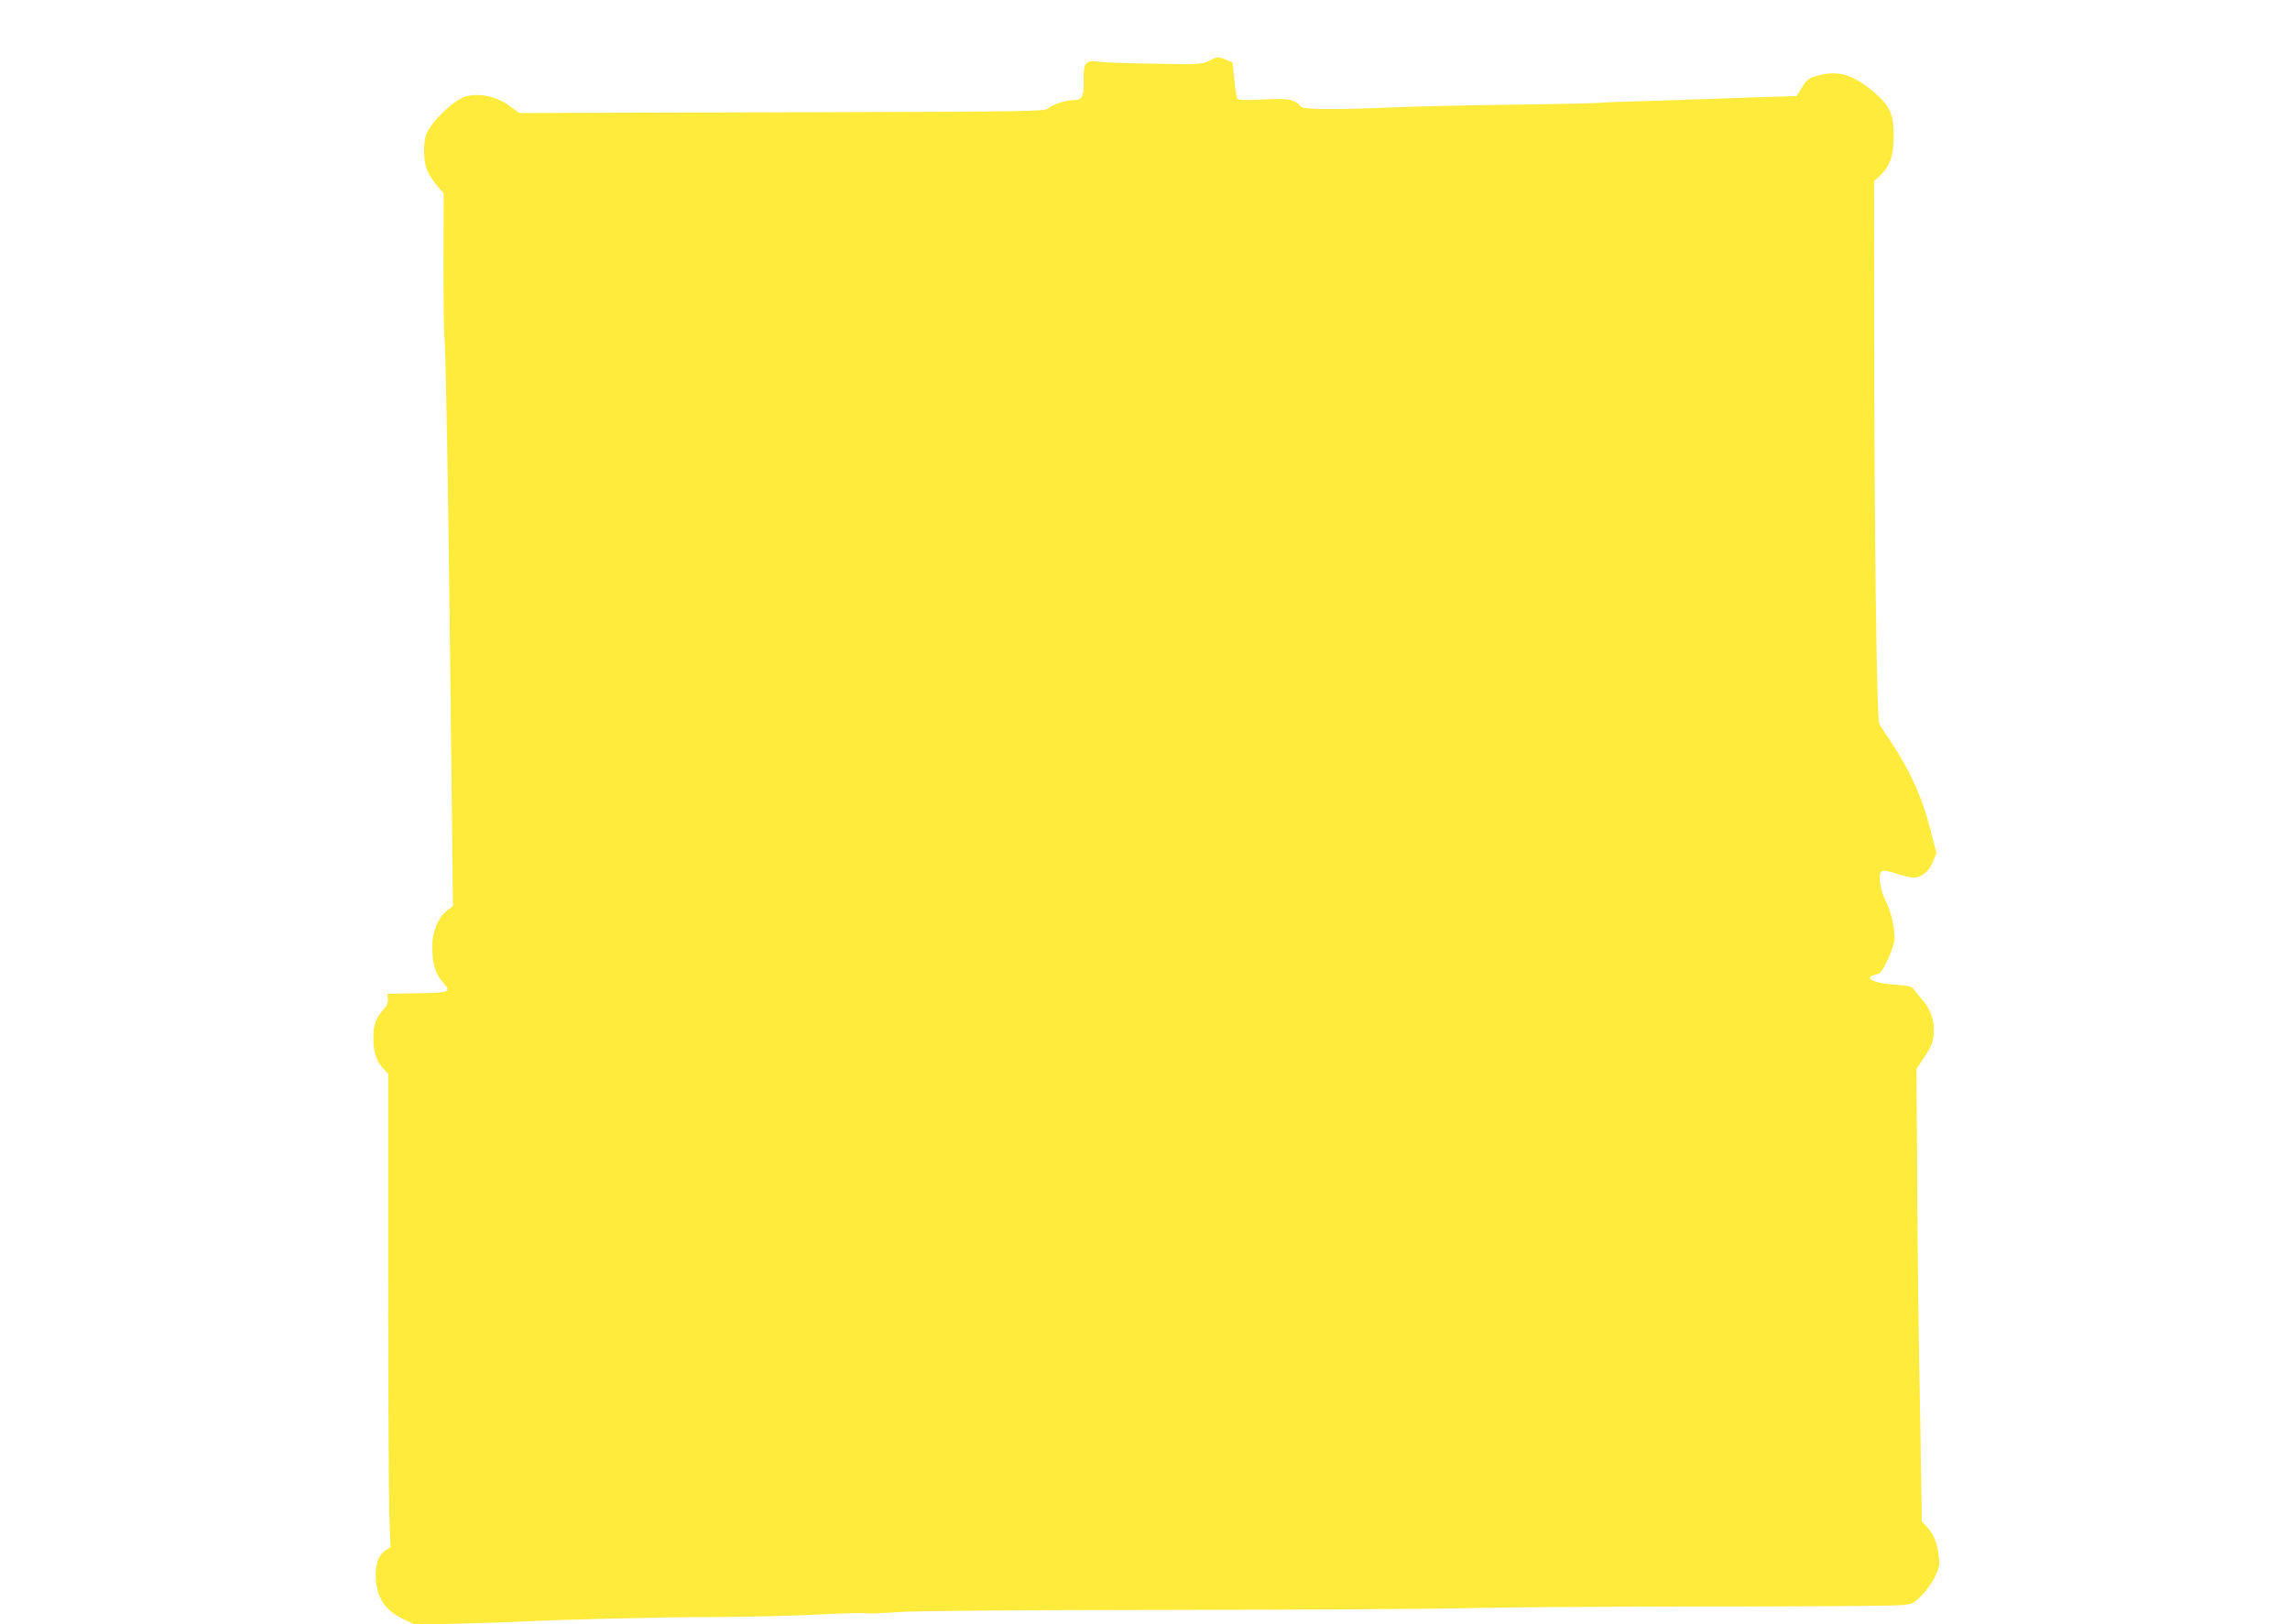
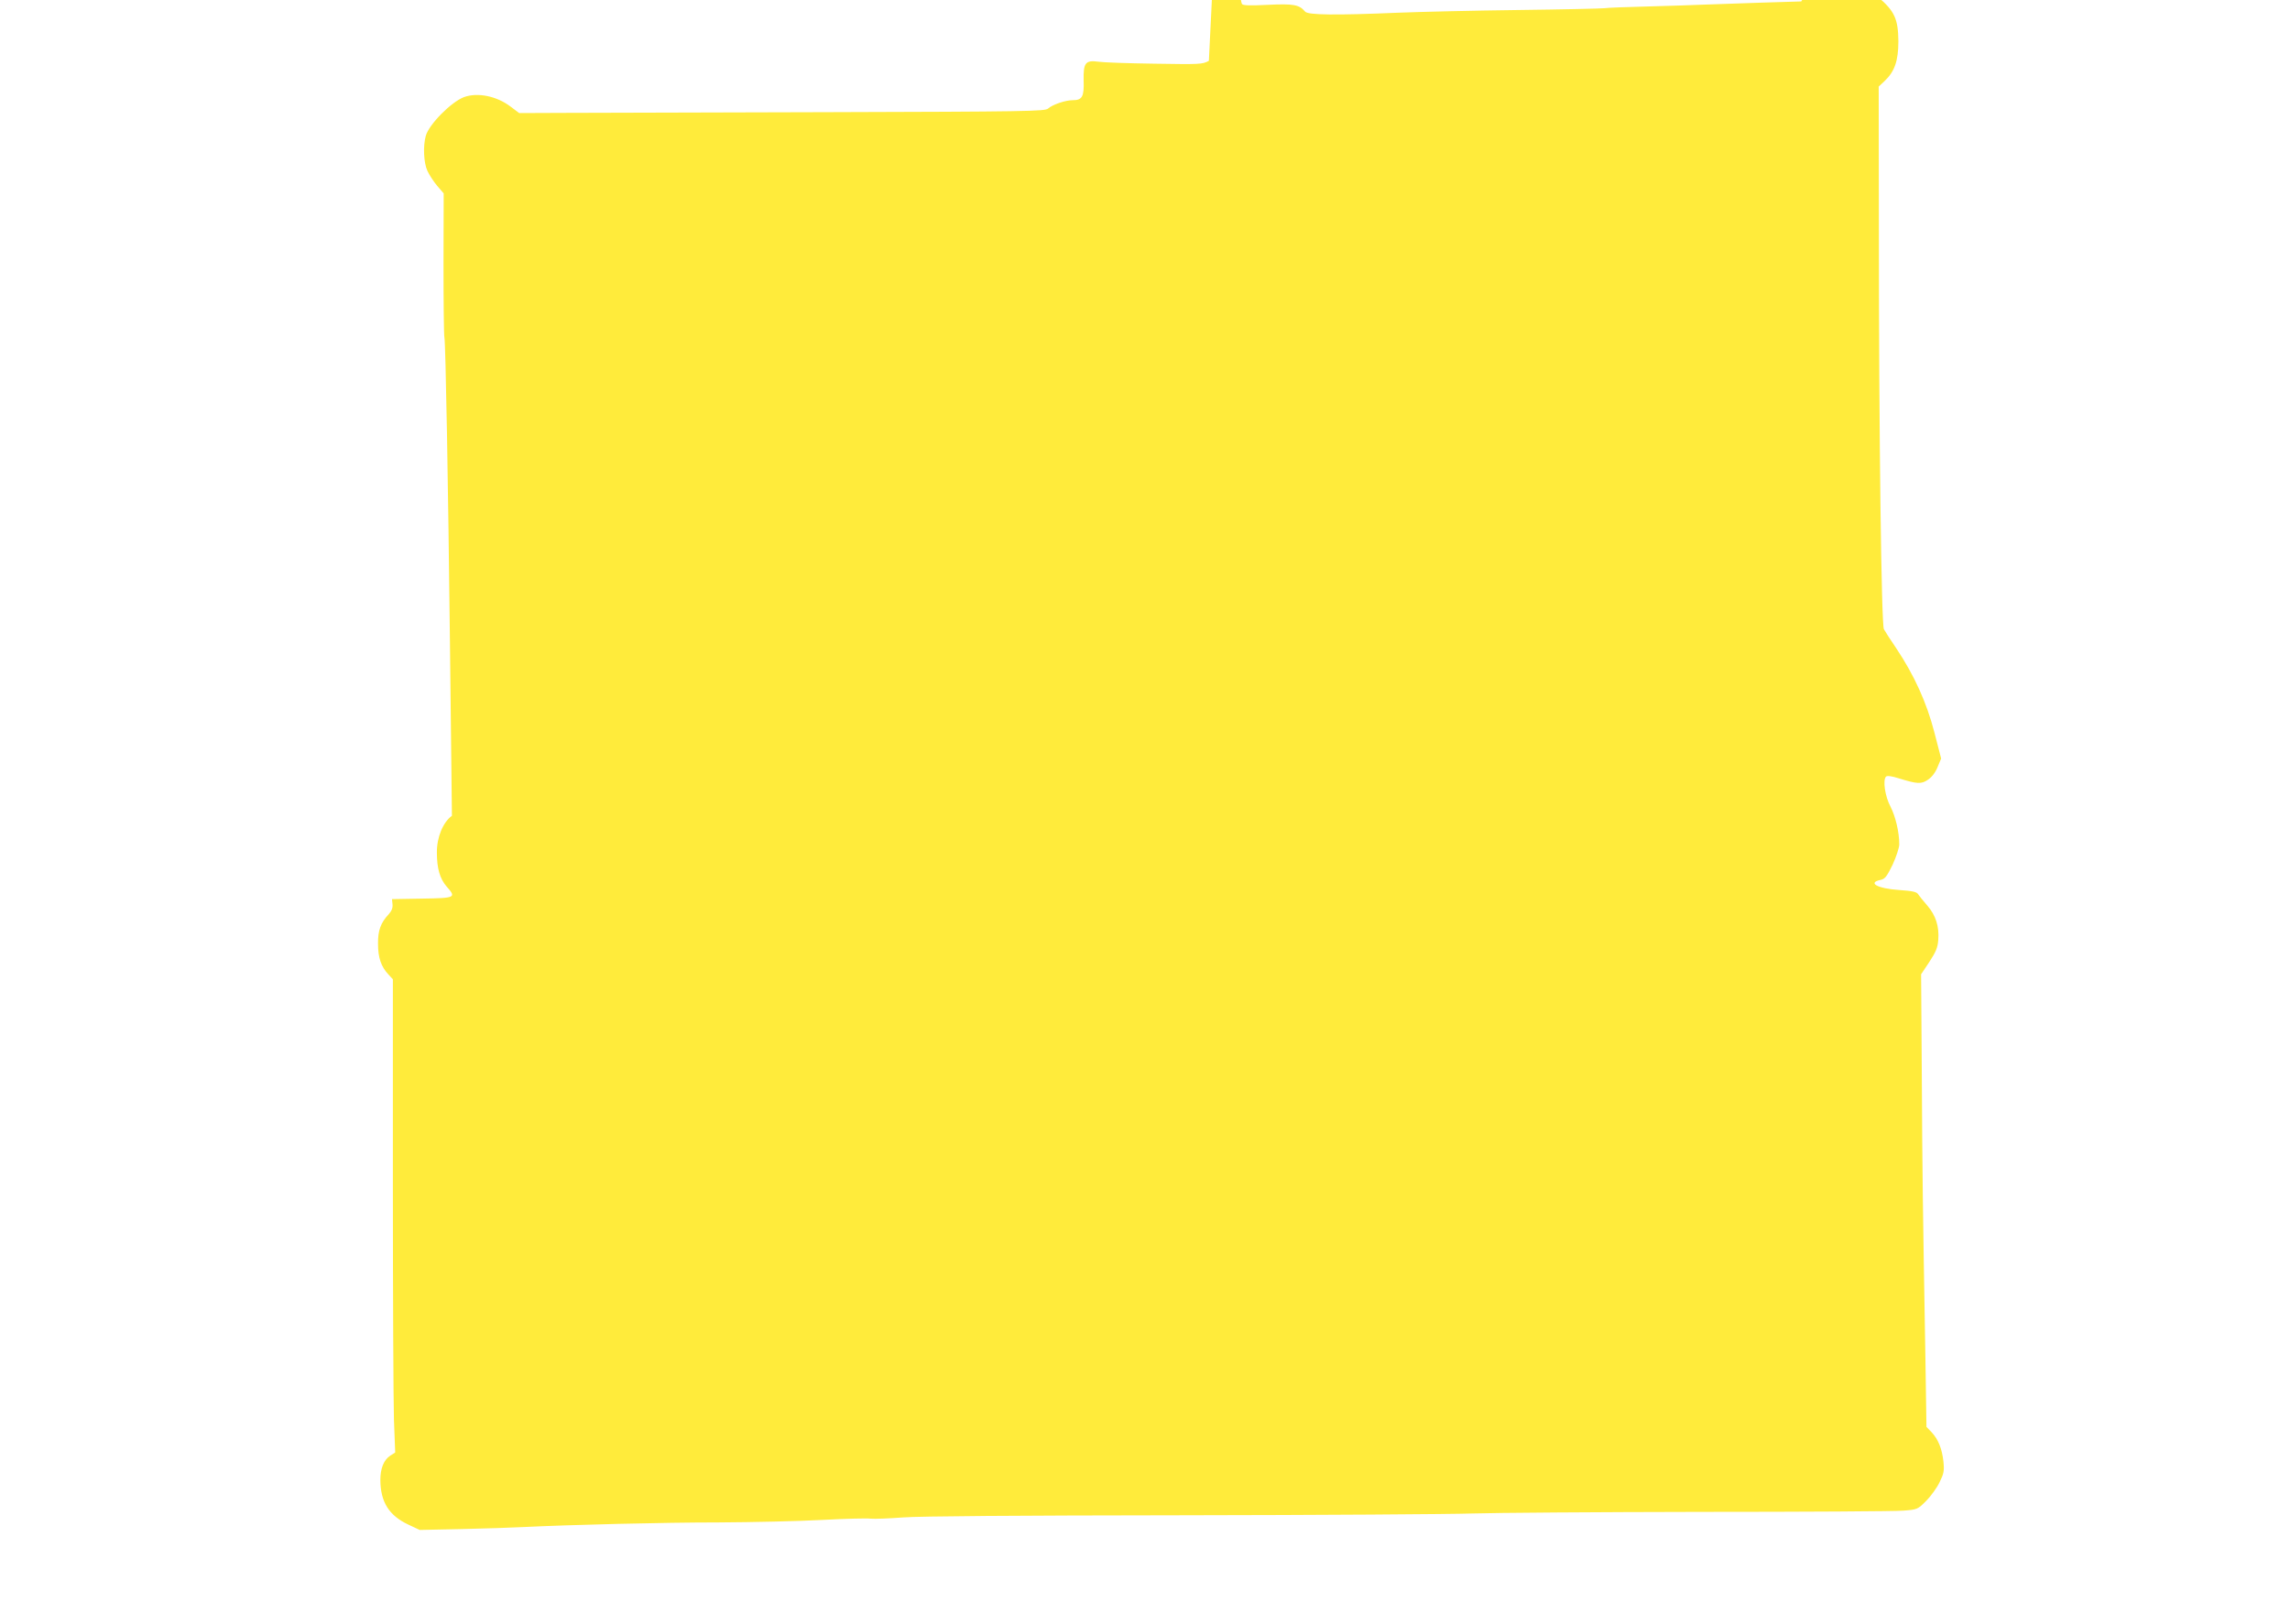
<svg xmlns="http://www.w3.org/2000/svg" version="1.0" width="1280pt" height="908pt" viewBox="0 0 1280 908" preserveAspectRatio="xMidYMid meet">
  <g transform="translate(0,908) scale(0.1,-0.1)" fill="#ffeb3b" stroke="none">
-     <path d="M6757 8740 c-36 -20 -51 -20 -305 -16 -147 2 -287 7 -312 11 -73 10 -85 -6 -83 -104 3 -92 -8 -111 -61 -111 -41 0 -114 -25 -138 -47 -17 -15 -119 -17 -1241 -20 -672 -2 -1333 -4 -1469 -4 l-246 -1 -48 36 c-77 59 -185 81 -261 53 -71 -27 -195 -152 -213 -216 -16 -57 -12 -151 9 -196 10 -22 34 -59 54 -83 l37 -43 -1 -392 c0 -216 2 -402 5 -413 7 -33 21 -823 31 -1709 3 -253 8 -687 11 -965 l6 -505 -32 -24 c-50 -36 -85 -121 -84 -206 0 -89 17 -146 54 -189 56 -63 51 -65 -137 -68 l-168 -3 3 -29 c2 -20 -5 -37 -21 -55 -45 -48 -61 -91 -60 -166 0 -77 17 -127 58 -171 l25 -27 0 -1141 c0 -627 3 -1223 6 -1322 l7 -182 -28 -18 c-36 -24 -55 -71 -55 -136 1 -123 48 -198 156 -249 l64 -30 237 5 c131 3 283 8 338 11 268 13 785 26 1095 26 190 1 451 7 580 14 129 7 252 10 272 7 20 -2 101 1 180 7 94 7 628 11 1553 12 776 1 1509 6 1630 10 121 4 695 8 1275 9 580 0 1090 3 1134 7 77 6 79 7 126 54 26 26 60 73 75 104 24 49 27 63 22 115 -8 73 -29 125 -66 165 l-29 30 -6 390 c-15 870 -17 1023 -20 1570 l-4 570 46 69 c36 55 47 80 50 123 6 75 -14 138 -62 193 -23 26 -45 54 -51 63 -8 13 -33 18 -105 23 -122 8 -181 41 -103 57 23 5 34 19 66 85 20 44 37 95 37 113 0 69 -21 156 -49 211 -31 58 -44 149 -25 168 6 6 32 3 69 -9 107 -33 128 -34 166 -8 21 14 41 40 53 70 l20 48 -38 147 c-43 166 -112 318 -212 468 -33 48 -64 97 -70 108 -14 26 -28 1088 -28 2242 l-1 791 33 31 c56 53 77 113 77 222 -1 124 -21 169 -113 247 -118 99 -202 123 -319 88 -44 -13 -56 -22 -81 -64 l-30 -48 -229 -7 c-125 -4 -268 -9 -318 -11 -49 -2 -187 -7 -305 -10 -118 -3 -231 -7 -250 -10 -19 -2 -235 -7 -480 -10 -245 -3 -546 -10 -670 -15 -354 -15 -505 -13 -521 6 -33 39 -64 45 -208 38 -102 -5 -140 -4 -145 5 -6 9 -15 78 -26 199 0 5 -69 32 -82 32 -7 0 -30 -9 -51 -20z" />
+     <path d="M6757 8740 c-36 -20 -51 -20 -305 -16 -147 2 -287 7 -312 11 -73 10 -85 -6 -83 -104 3 -92 -8 -111 -61 -111 -41 0 -114 -25 -138 -47 -17 -15 -119 -17 -1241 -20 -672 -2 -1333 -4 -1469 -4 l-246 -1 -48 36 c-77 59 -185 81 -261 53 -71 -27 -195 -152 -213 -216 -16 -57 -12 -151 9 -196 10 -22 34 -59 54 -83 l37 -43 -1 -392 c0 -216 2 -402 5 -413 7 -33 21 -823 31 -1709 3 -253 8 -687 11 -965 c-50 -36 -85 -121 -84 -206 0 -89 17 -146 54 -189 56 -63 51 -65 -137 -68 l-168 -3 3 -29 c2 -20 -5 -37 -21 -55 -45 -48 -61 -91 -60 -166 0 -77 17 -127 58 -171 l25 -27 0 -1141 c0 -627 3 -1223 6 -1322 l7 -182 -28 -18 c-36 -24 -55 -71 -55 -136 1 -123 48 -198 156 -249 l64 -30 237 5 c131 3 283 8 338 11 268 13 785 26 1095 26 190 1 451 7 580 14 129 7 252 10 272 7 20 -2 101 1 180 7 94 7 628 11 1553 12 776 1 1509 6 1630 10 121 4 695 8 1275 9 580 0 1090 3 1134 7 77 6 79 7 126 54 26 26 60 73 75 104 24 49 27 63 22 115 -8 73 -29 125 -66 165 l-29 30 -6 390 c-15 870 -17 1023 -20 1570 l-4 570 46 69 c36 55 47 80 50 123 6 75 -14 138 -62 193 -23 26 -45 54 -51 63 -8 13 -33 18 -105 23 -122 8 -181 41 -103 57 23 5 34 19 66 85 20 44 37 95 37 113 0 69 -21 156 -49 211 -31 58 -44 149 -25 168 6 6 32 3 69 -9 107 -33 128 -34 166 -8 21 14 41 40 53 70 l20 48 -38 147 c-43 166 -112 318 -212 468 -33 48 -64 97 -70 108 -14 26 -28 1088 -28 2242 l-1 791 33 31 c56 53 77 113 77 222 -1 124 -21 169 -113 247 -118 99 -202 123 -319 88 -44 -13 -56 -22 -81 -64 l-30 -48 -229 -7 c-125 -4 -268 -9 -318 -11 -49 -2 -187 -7 -305 -10 -118 -3 -231 -7 -250 -10 -19 -2 -235 -7 -480 -10 -245 -3 -546 -10 -670 -15 -354 -15 -505 -13 -521 6 -33 39 -64 45 -208 38 -102 -5 -140 -4 -145 5 -6 9 -15 78 -26 199 0 5 -69 32 -82 32 -7 0 -30 -9 -51 -20z" />
  </g>
</svg>